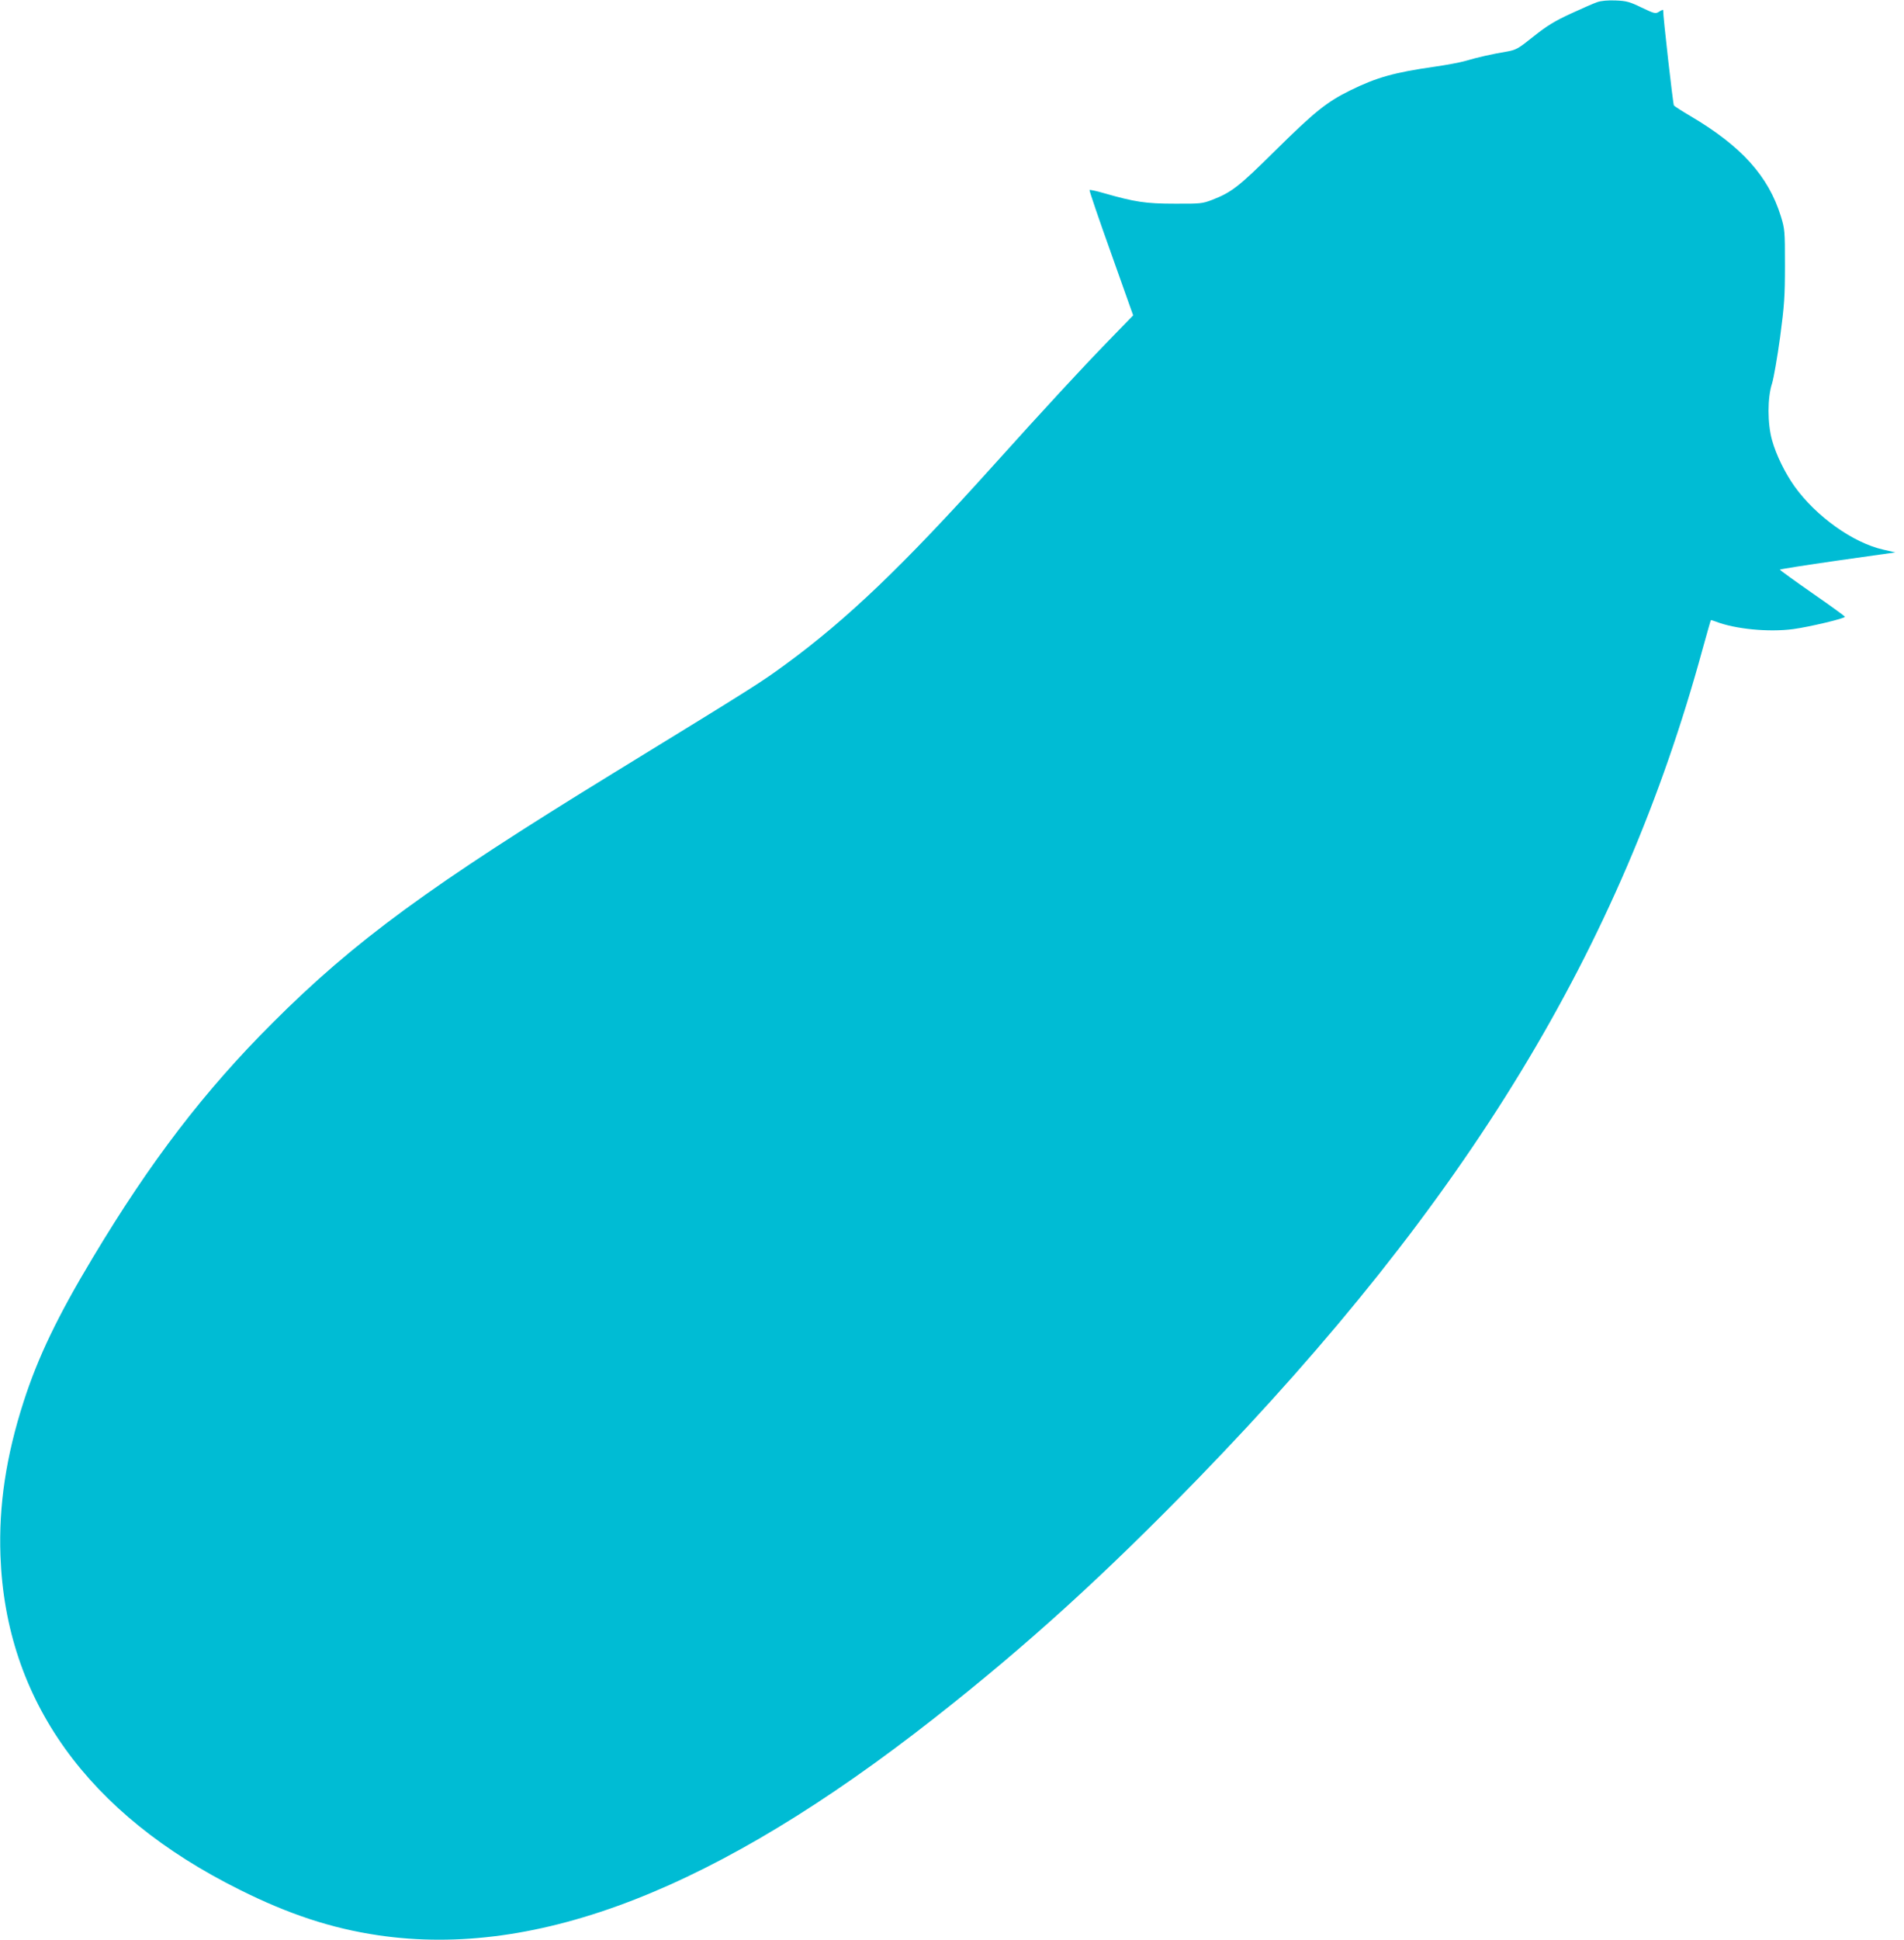
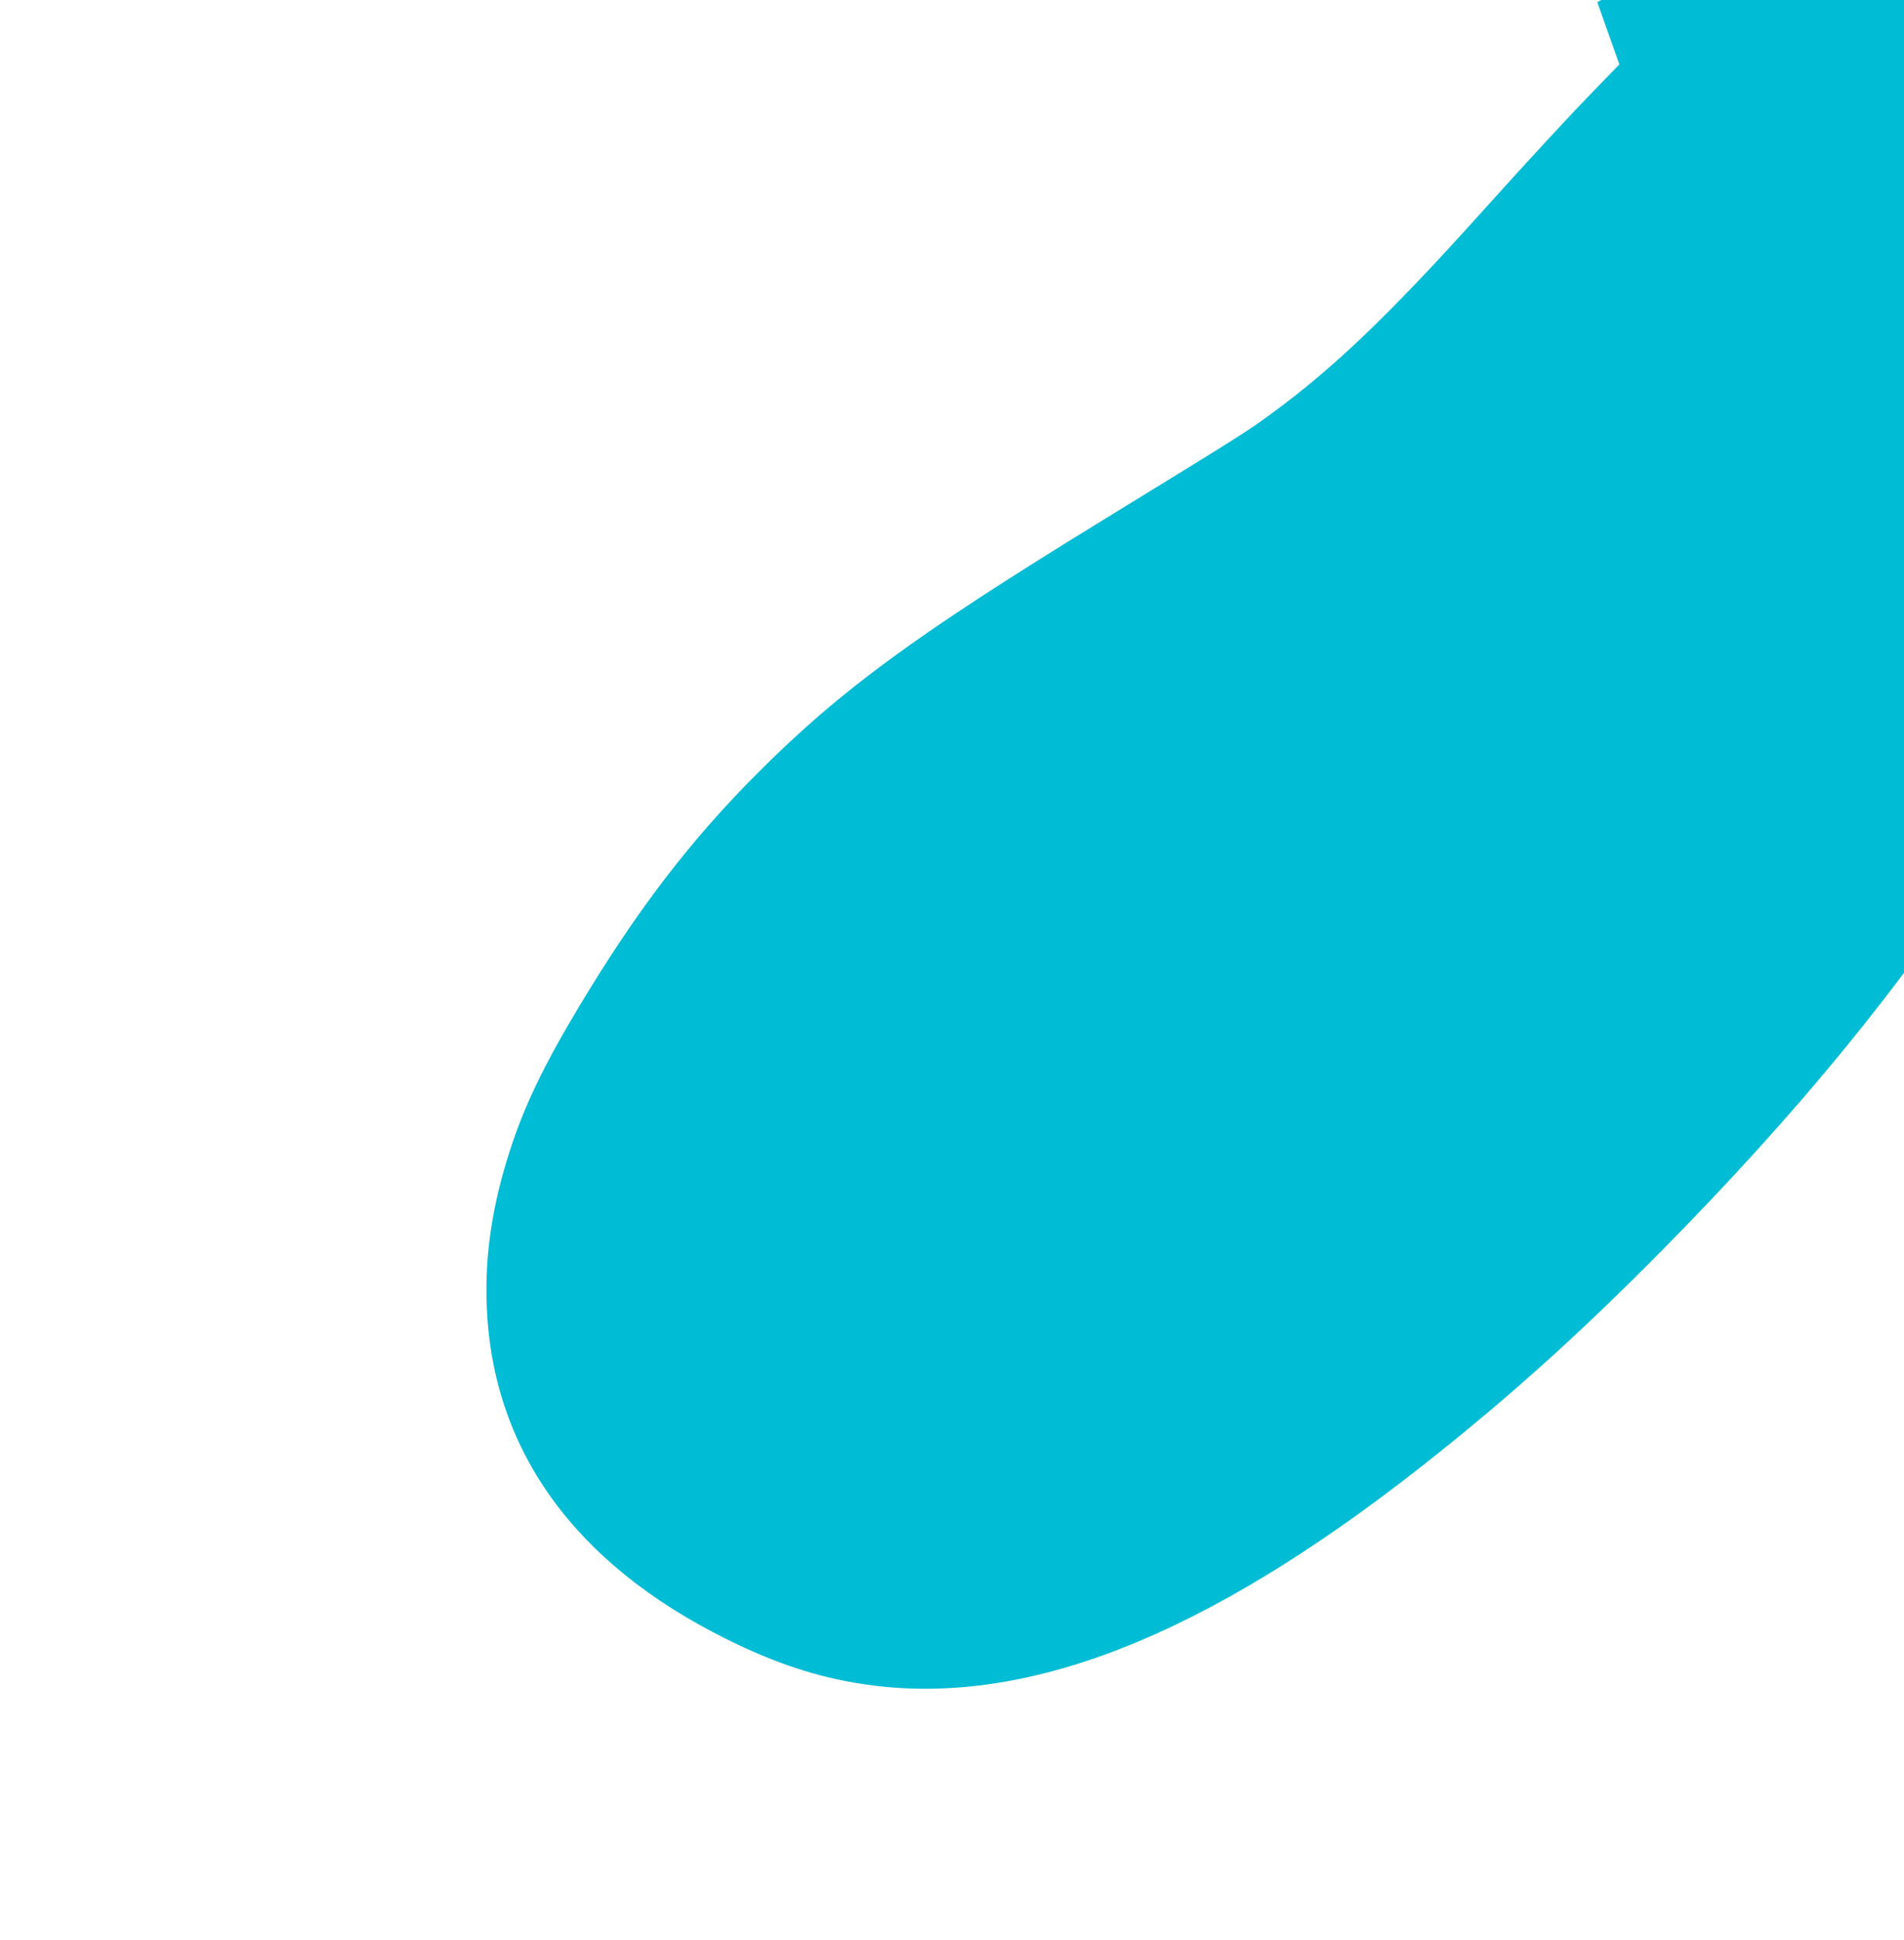
<svg xmlns="http://www.w3.org/2000/svg" version="1.0" width="1257pt" height="1280pt" viewBox="0 0 1257 1280" preserveAspectRatio="xMidYMid meet">
  <g transform="translate(0,1280) scale(0.1,-0.1)" fill="#00bcd4" stroke="none">
-     <path d="M10545 12786 c-22 -7 -101 -42 -175 -76 -108 -50 -157 -80 -245 -150 -102 -82 -116 -89 -175 -100 -98 -16 -198 -39 -272 -61 -37 -11 -129 -28 -206 -39 -266 -38 -382 -70 -557 -156 -157 -77 -238 -143 -499 -401 -239 -236 -285 -272 -414 -322 -63 -24 -76 -26 -247 -25 -191 0 -263 11 -469 70 -48 14 -90 23 -93 20 -3 -2 61 -190 142 -416 l146 -411 -167 -172 c-172 -177 -410 -434 -764 -827 -590 -655 -955 -1004 -1360 -1301 -166 -122 -191 -138 -1135 -717 -1218 -747 -1714 -1110 -2256 -1652 -449 -448 -804 -911 -1186 -1548 -232 -386 -362 -656 -457 -951 -116 -359 -165 -686 -153 -1016 34 -952 575 -1706 1580 -2205 324 -162 608 -255 913 -300 1054 -156 2237 306 3674 1434 615 483 1126 948 1742 1582 1775 1829 2789 3495 3328 5470 29 104 53 190 55 192 1 1 15 -3 31 -9 127 -50 351 -72 514 -50 104 14 340 70 340 81 0 4 -97 74 -215 156 -118 82 -214 152 -215 155 0 3 172 30 381 60 l382 54 -79 18 c-201 45 -445 220 -587 418 -63 89 -121 207 -148 304 -31 110 -31 281 0 375 11 36 35 173 53 305 28 211 32 268 32 475 0 228 -1 238 -27 323 -82 265 -261 463 -595 660 -56 33 -106 65 -111 71 -6 8 -72 589 -71 629 0 4 -11 0 -25 -9 -25 -16 -29 -16 -117 26 -80 39 -101 44 -172 47 -50 2 -96 -2 -121 -11z" />
+     <path d="M10545 12786 l146 -411 -167 -172 c-172 -177 -410 -434 -764 -827 -590 -655 -955 -1004 -1360 -1301 -166 -122 -191 -138 -1135 -717 -1218 -747 -1714 -1110 -2256 -1652 -449 -448 -804 -911 -1186 -1548 -232 -386 -362 -656 -457 -951 -116 -359 -165 -686 -153 -1016 34 -952 575 -1706 1580 -2205 324 -162 608 -255 913 -300 1054 -156 2237 306 3674 1434 615 483 1126 948 1742 1582 1775 1829 2789 3495 3328 5470 29 104 53 190 55 192 1 1 15 -3 31 -9 127 -50 351 -72 514 -50 104 14 340 70 340 81 0 4 -97 74 -215 156 -118 82 -214 152 -215 155 0 3 172 30 381 60 l382 54 -79 18 c-201 45 -445 220 -587 418 -63 89 -121 207 -148 304 -31 110 -31 281 0 375 11 36 35 173 53 305 28 211 32 268 32 475 0 228 -1 238 -27 323 -82 265 -261 463 -595 660 -56 33 -106 65 -111 71 -6 8 -72 589 -71 629 0 4 -11 0 -25 -9 -25 -16 -29 -16 -117 26 -80 39 -101 44 -172 47 -50 2 -96 -2 -121 -11z" />
  </g>
</svg>